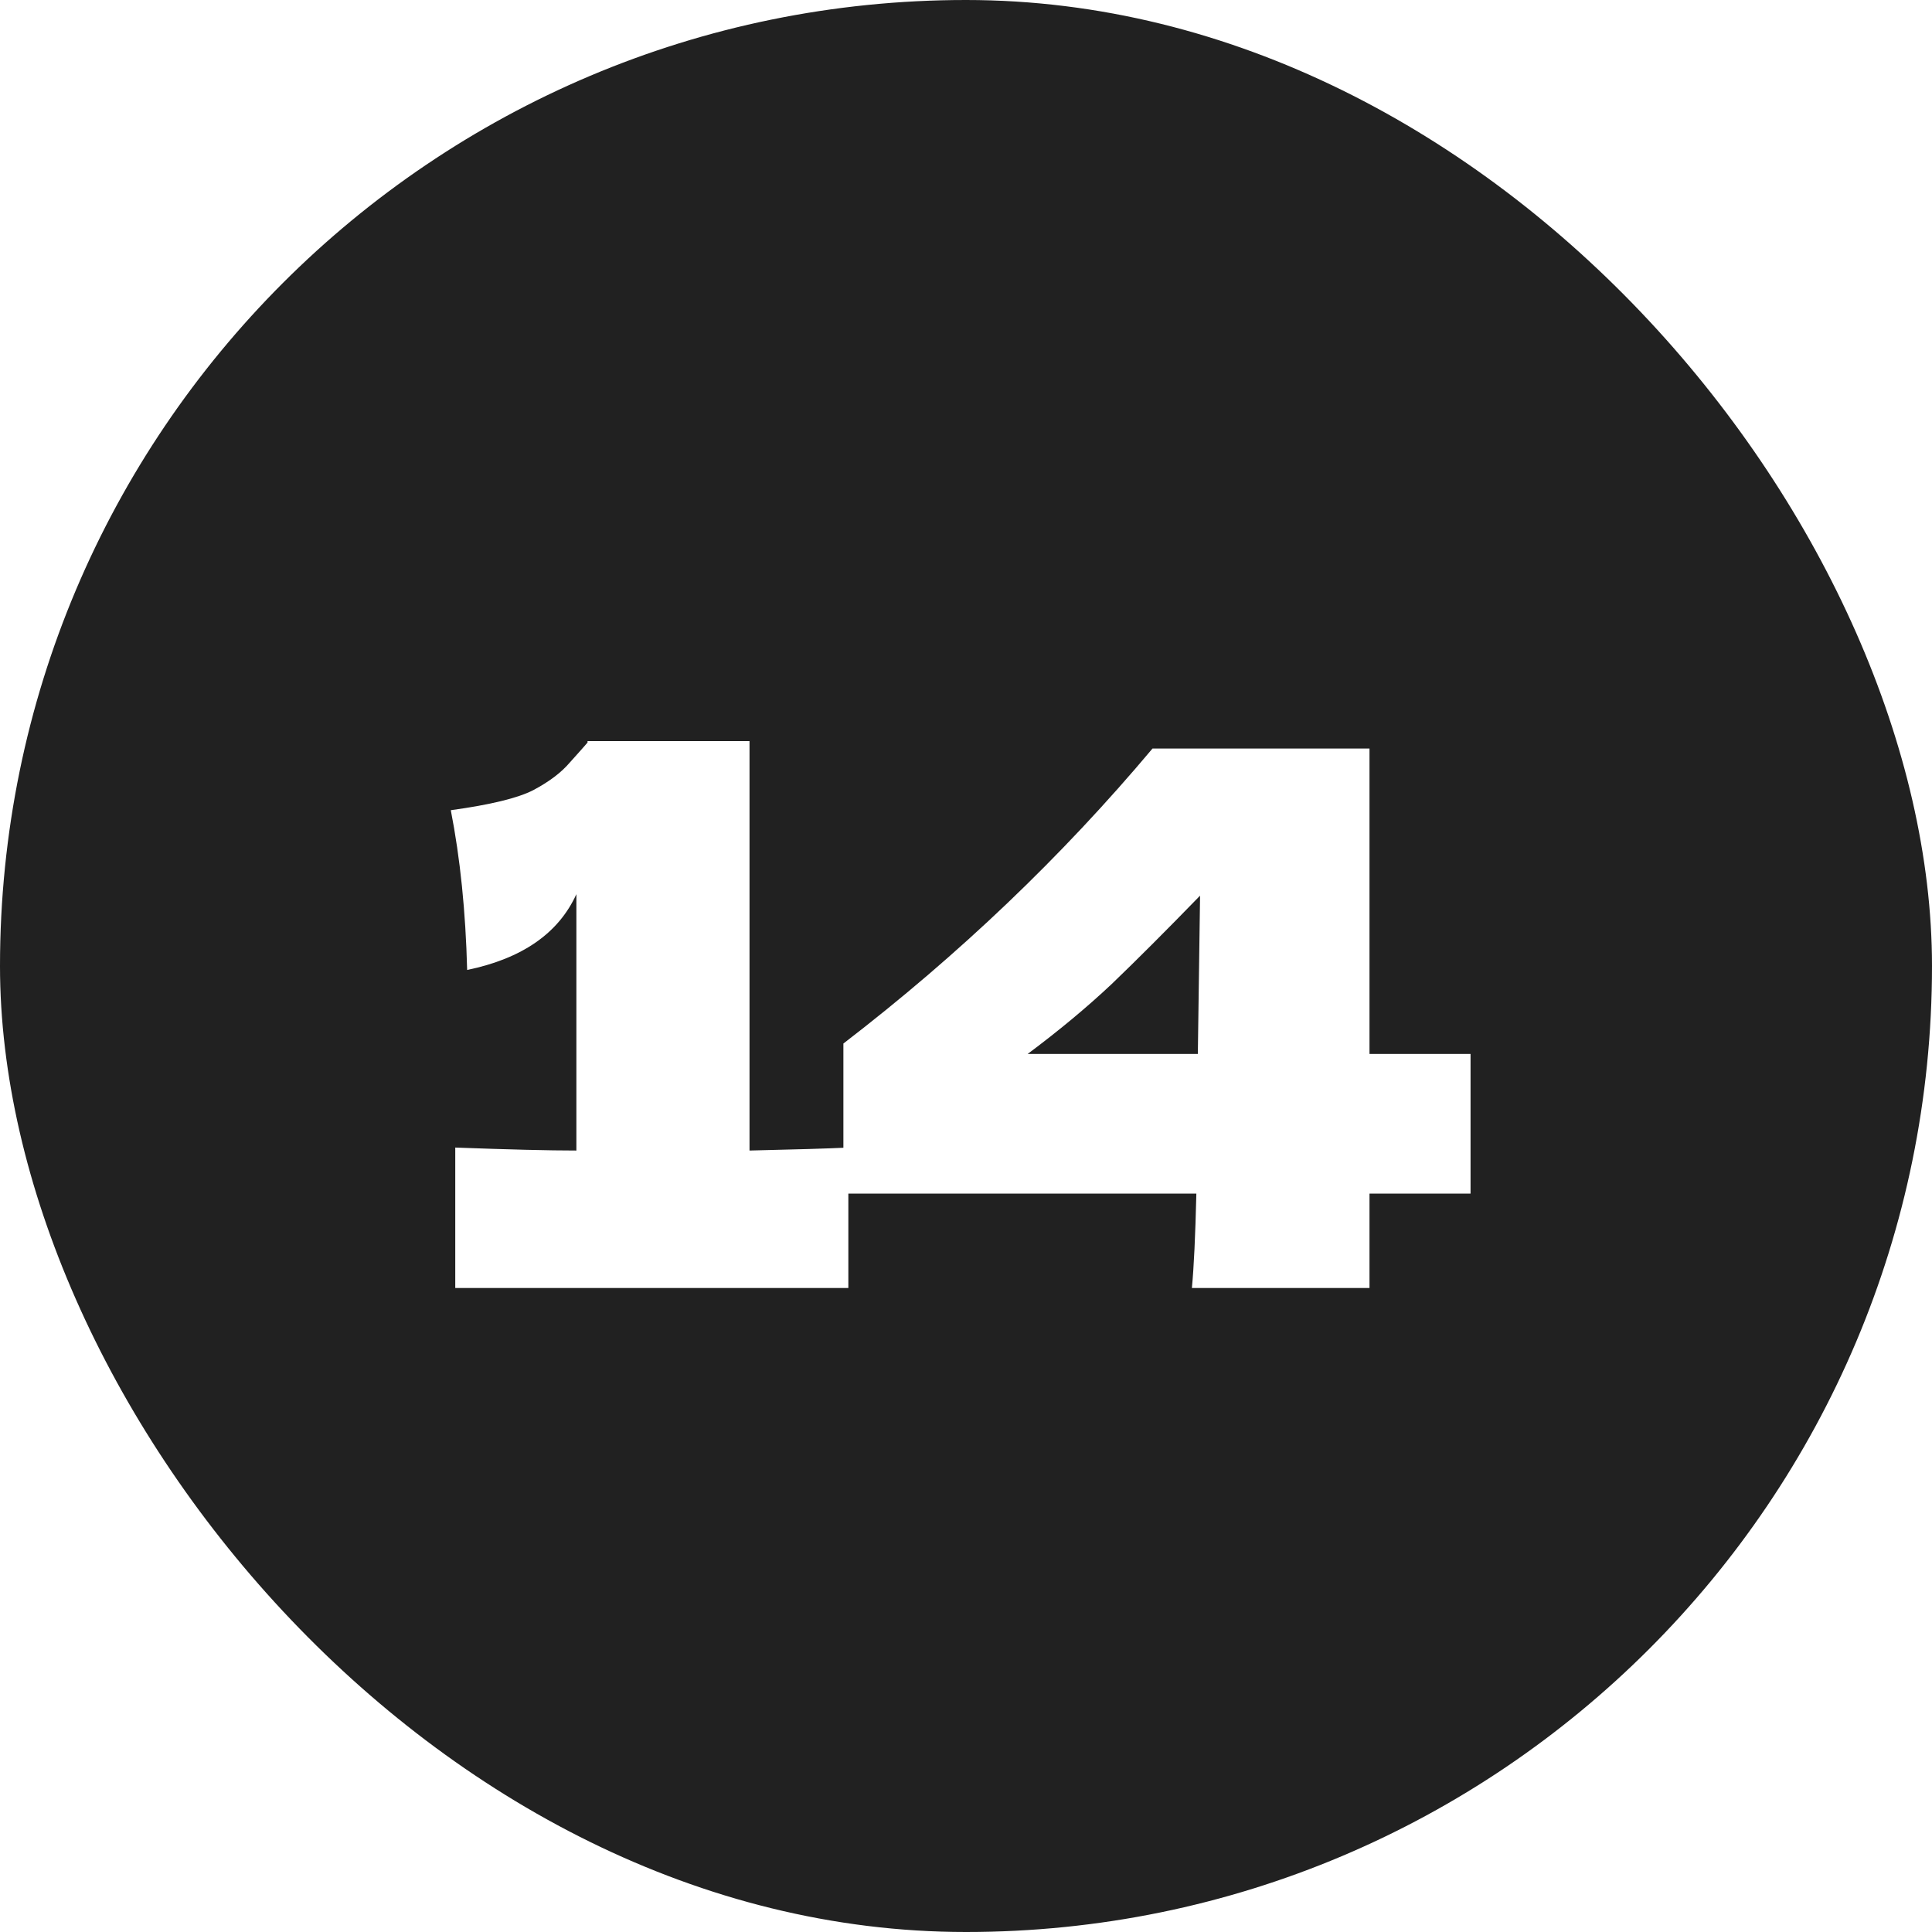
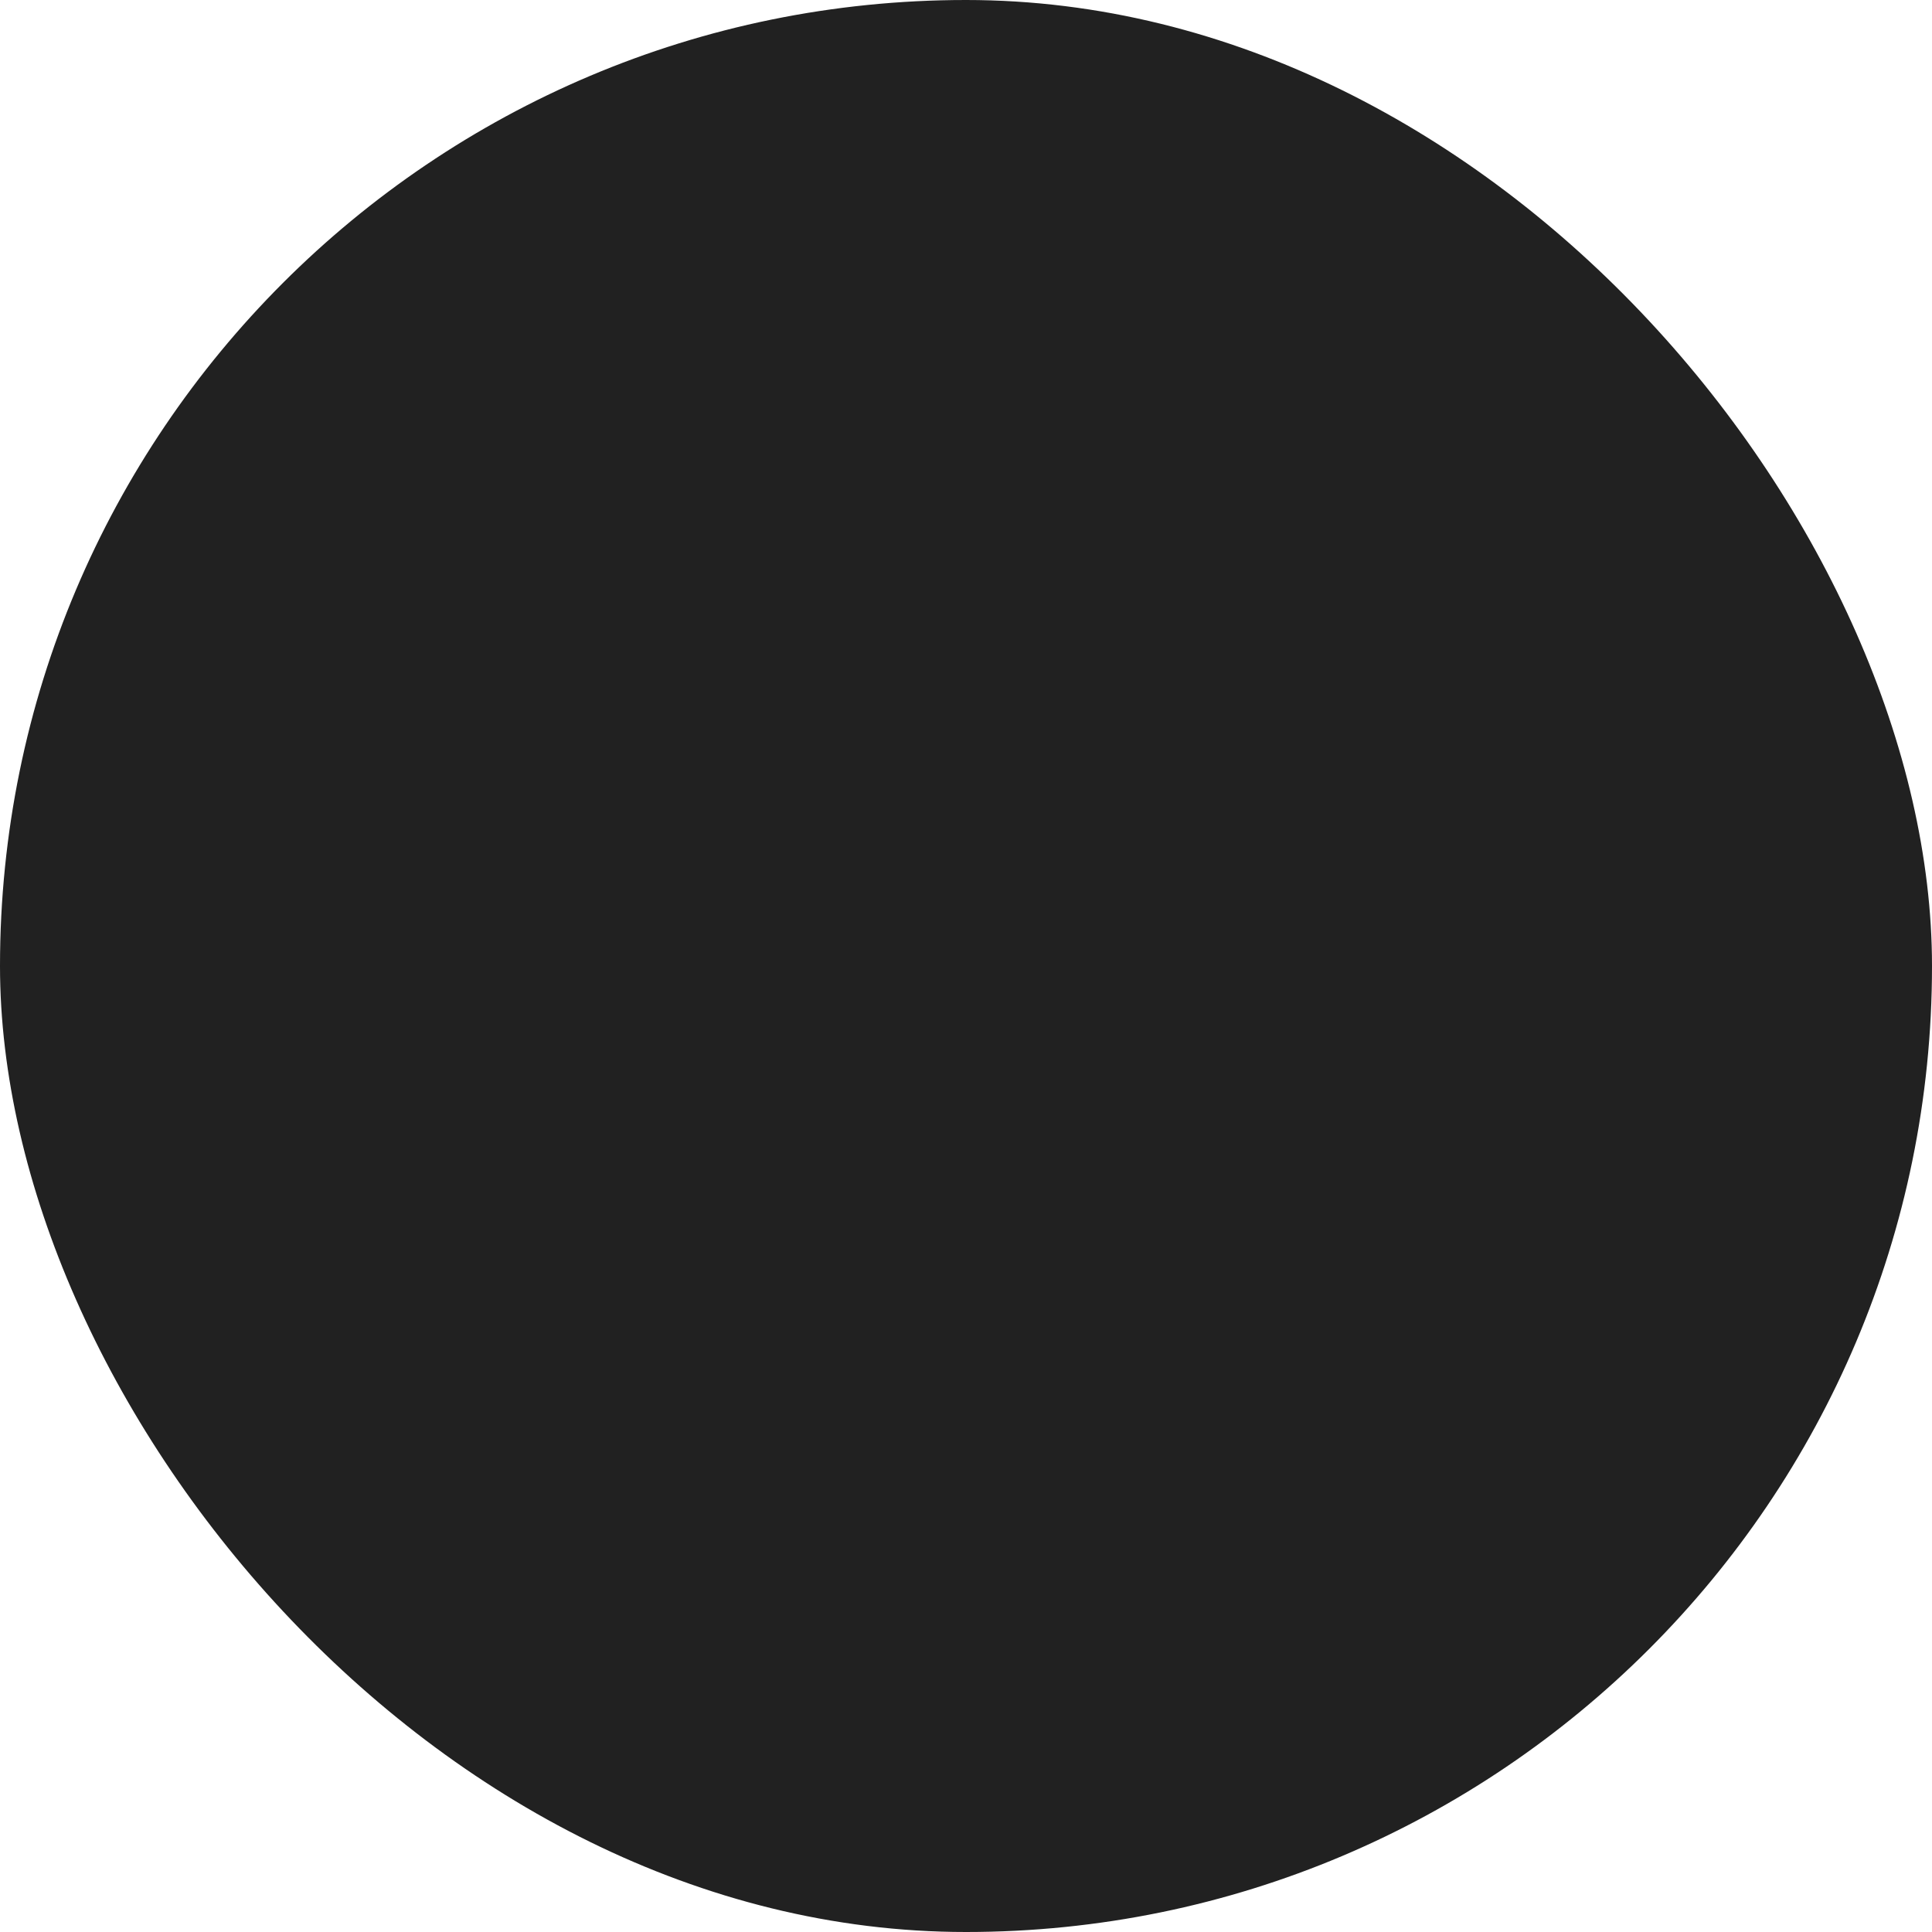
<svg xmlns="http://www.w3.org/2000/svg" width="39" height="39" viewBox="0 0 39 39" fill="none">
  <g filter="url(#filter0_b_754_174)">
    <rect width="39" height="39" rx="19.5" fill="#212121" />
-     <path d="M15.13 23.225C16.03 23.205 16.695 23.185 17.125 23.165V26H9.19V23.165C10.27 23.205 11.085 23.225 11.635 23.225V18.05C11.275 18.84 10.54 19.35 9.43 19.58C9.4 18.4 9.29 17.325 9.1 16.355C9.9 16.245 10.455 16.11 10.765 15.95C11.085 15.78 11.33 15.595 11.5 15.395C11.68 15.195 11.8 15.06 11.86 14.99V14.96H15.13V23.225ZM29.685 21.275V24.095H27.645V26H24.06C24.1 25.58 24.13 24.945 24.15 24.095H17.025V21.065C19.355 19.275 21.435 17.29 23.265 15.11H27.645V21.275H29.685ZM24.225 18.08C23.535 18.79 22.94 19.385 22.44 19.865C21.94 20.335 21.375 20.805 20.745 21.275H24.18L24.225 18.08Z" fill="white" />
  </g>
  <defs>
    <filter id="filter0_b_754_174" x="-4" y="-4" width="47" height="47" filterUnits="userSpaceOnUse" color-interpolation-filters="sRGB">
      <feFlood flood-opacity="0" result="BackgroundImageFix" />
      <feGaussianBlur in="BackgroundImageFix" stdDeviation="2" />
      <feComposite in2="SourceAlpha" operator="in" result="effect1_backgroundBlur_754_174" />
      <feBlend mode="normal" in="SourceGraphic" in2="effect1_backgroundBlur_754_174" result="shape" />
    </filter>
  </defs>
</svg>